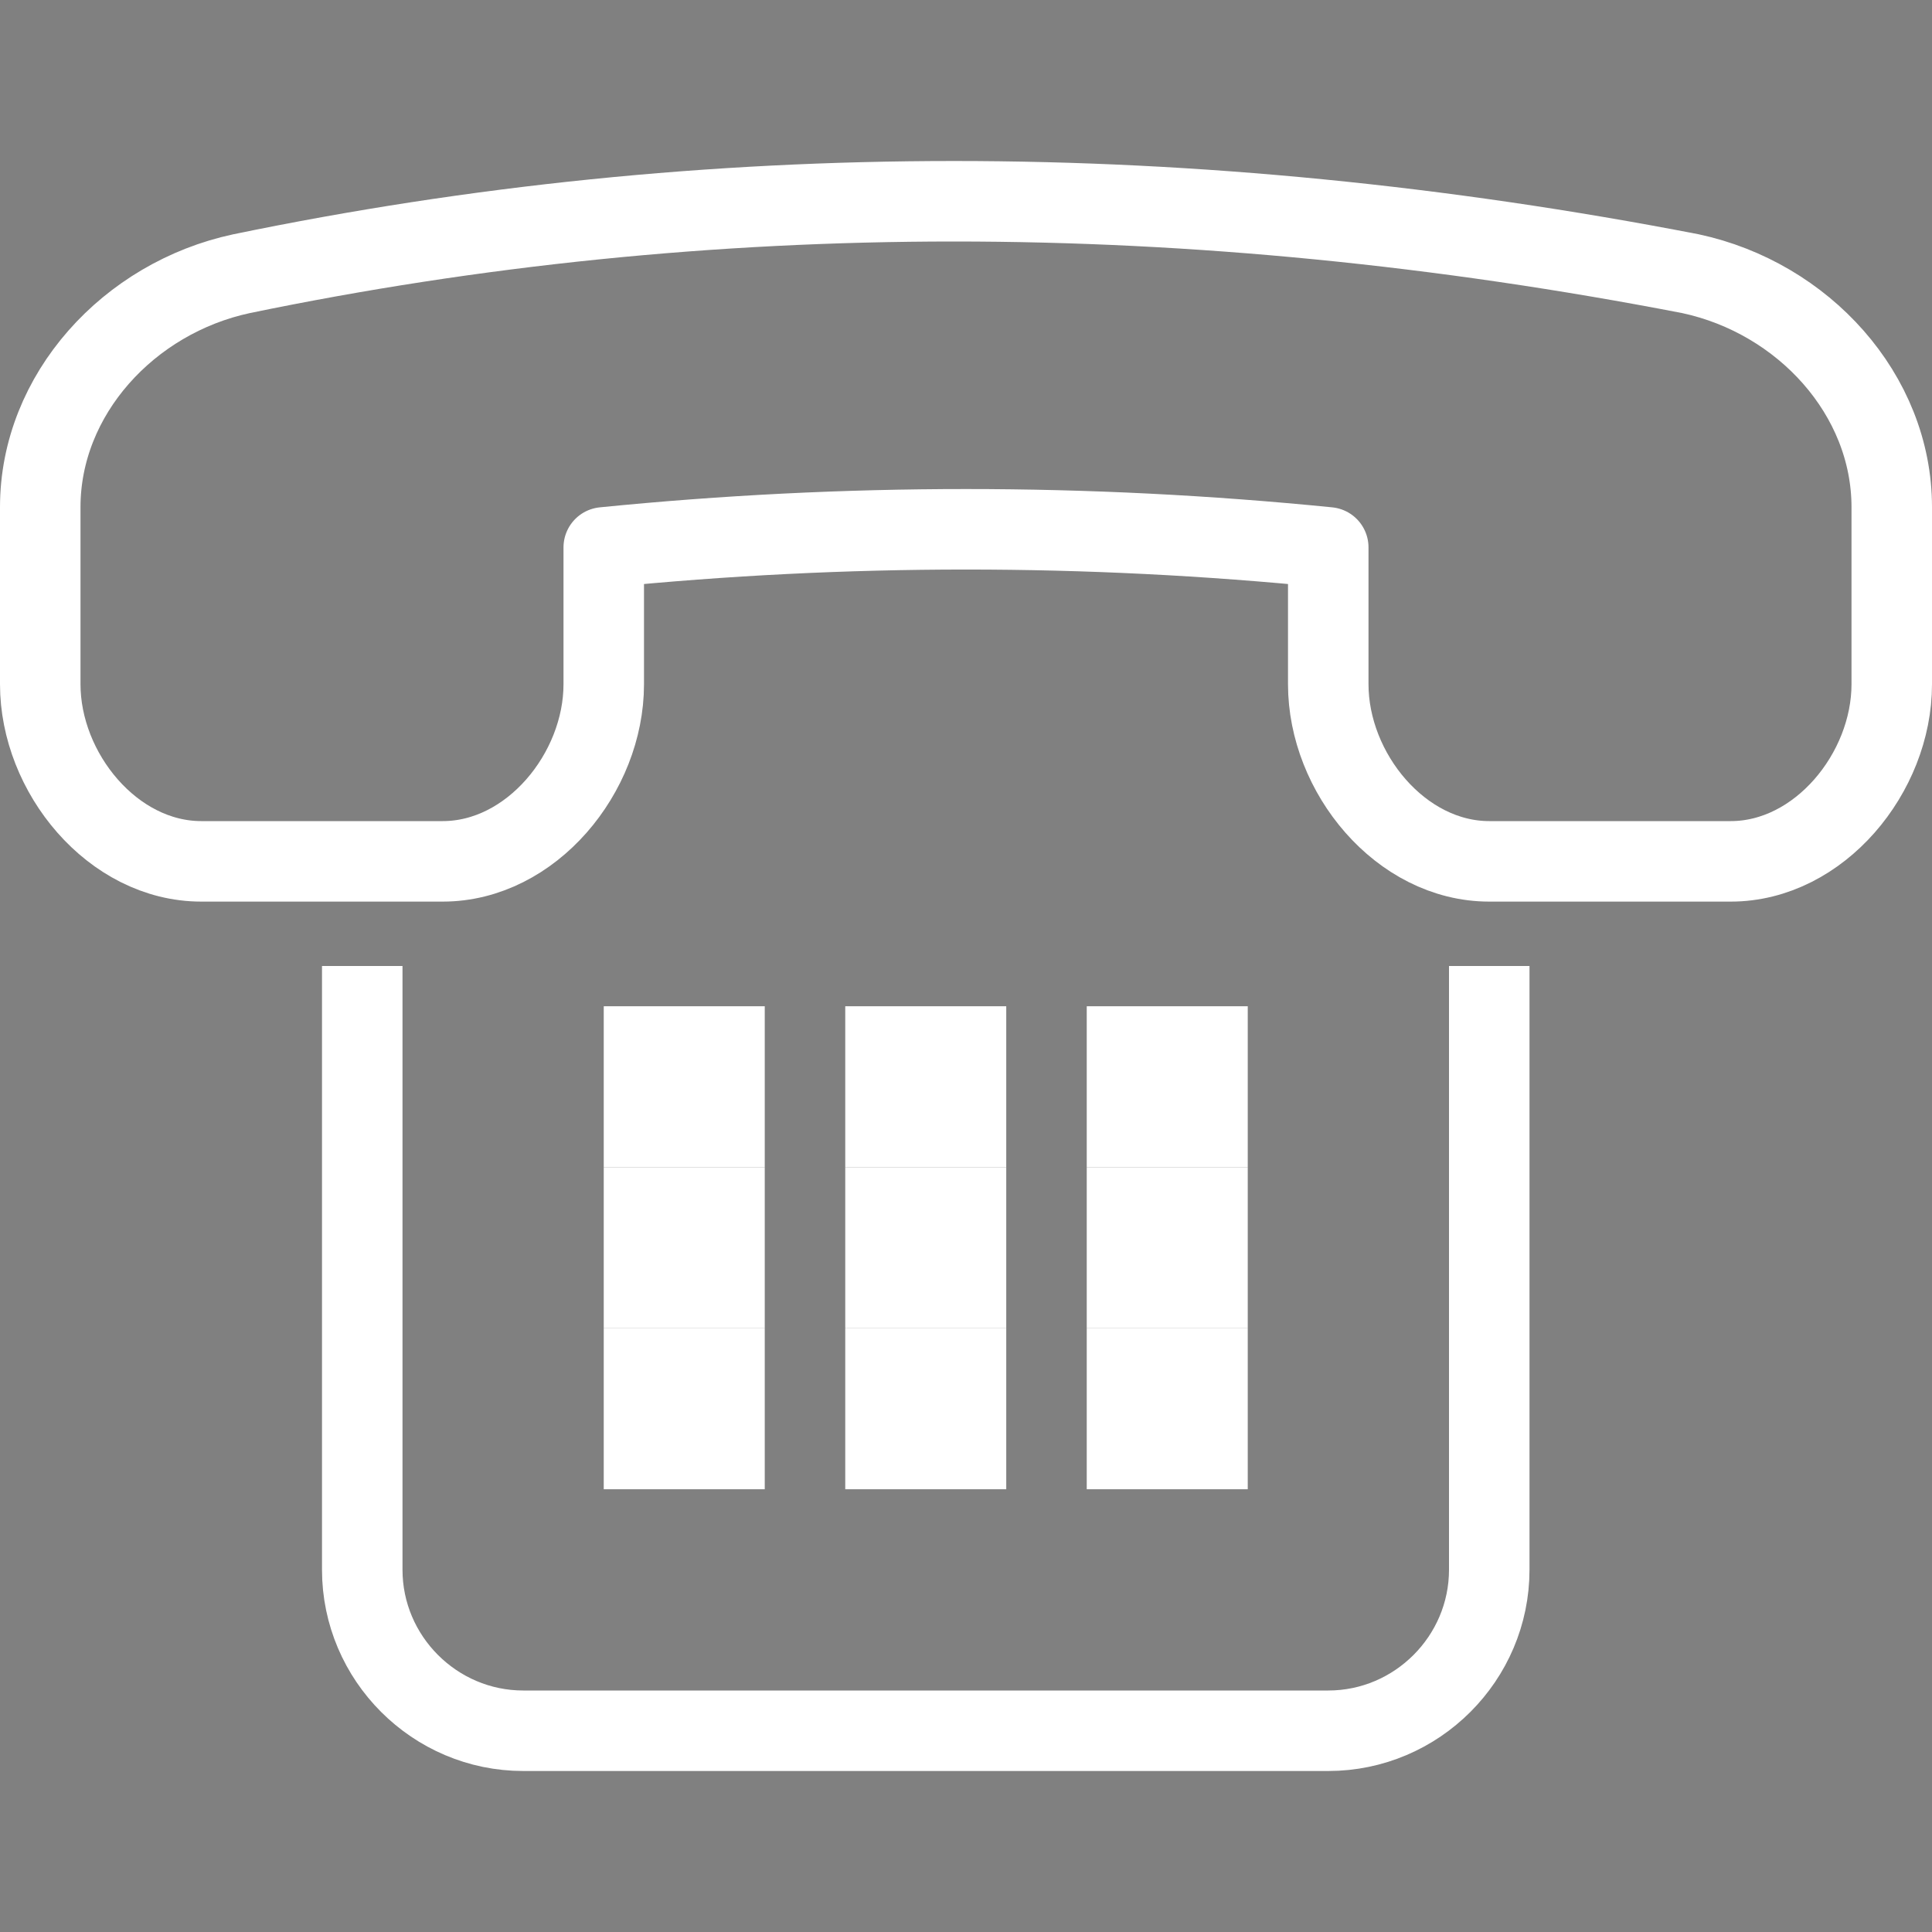
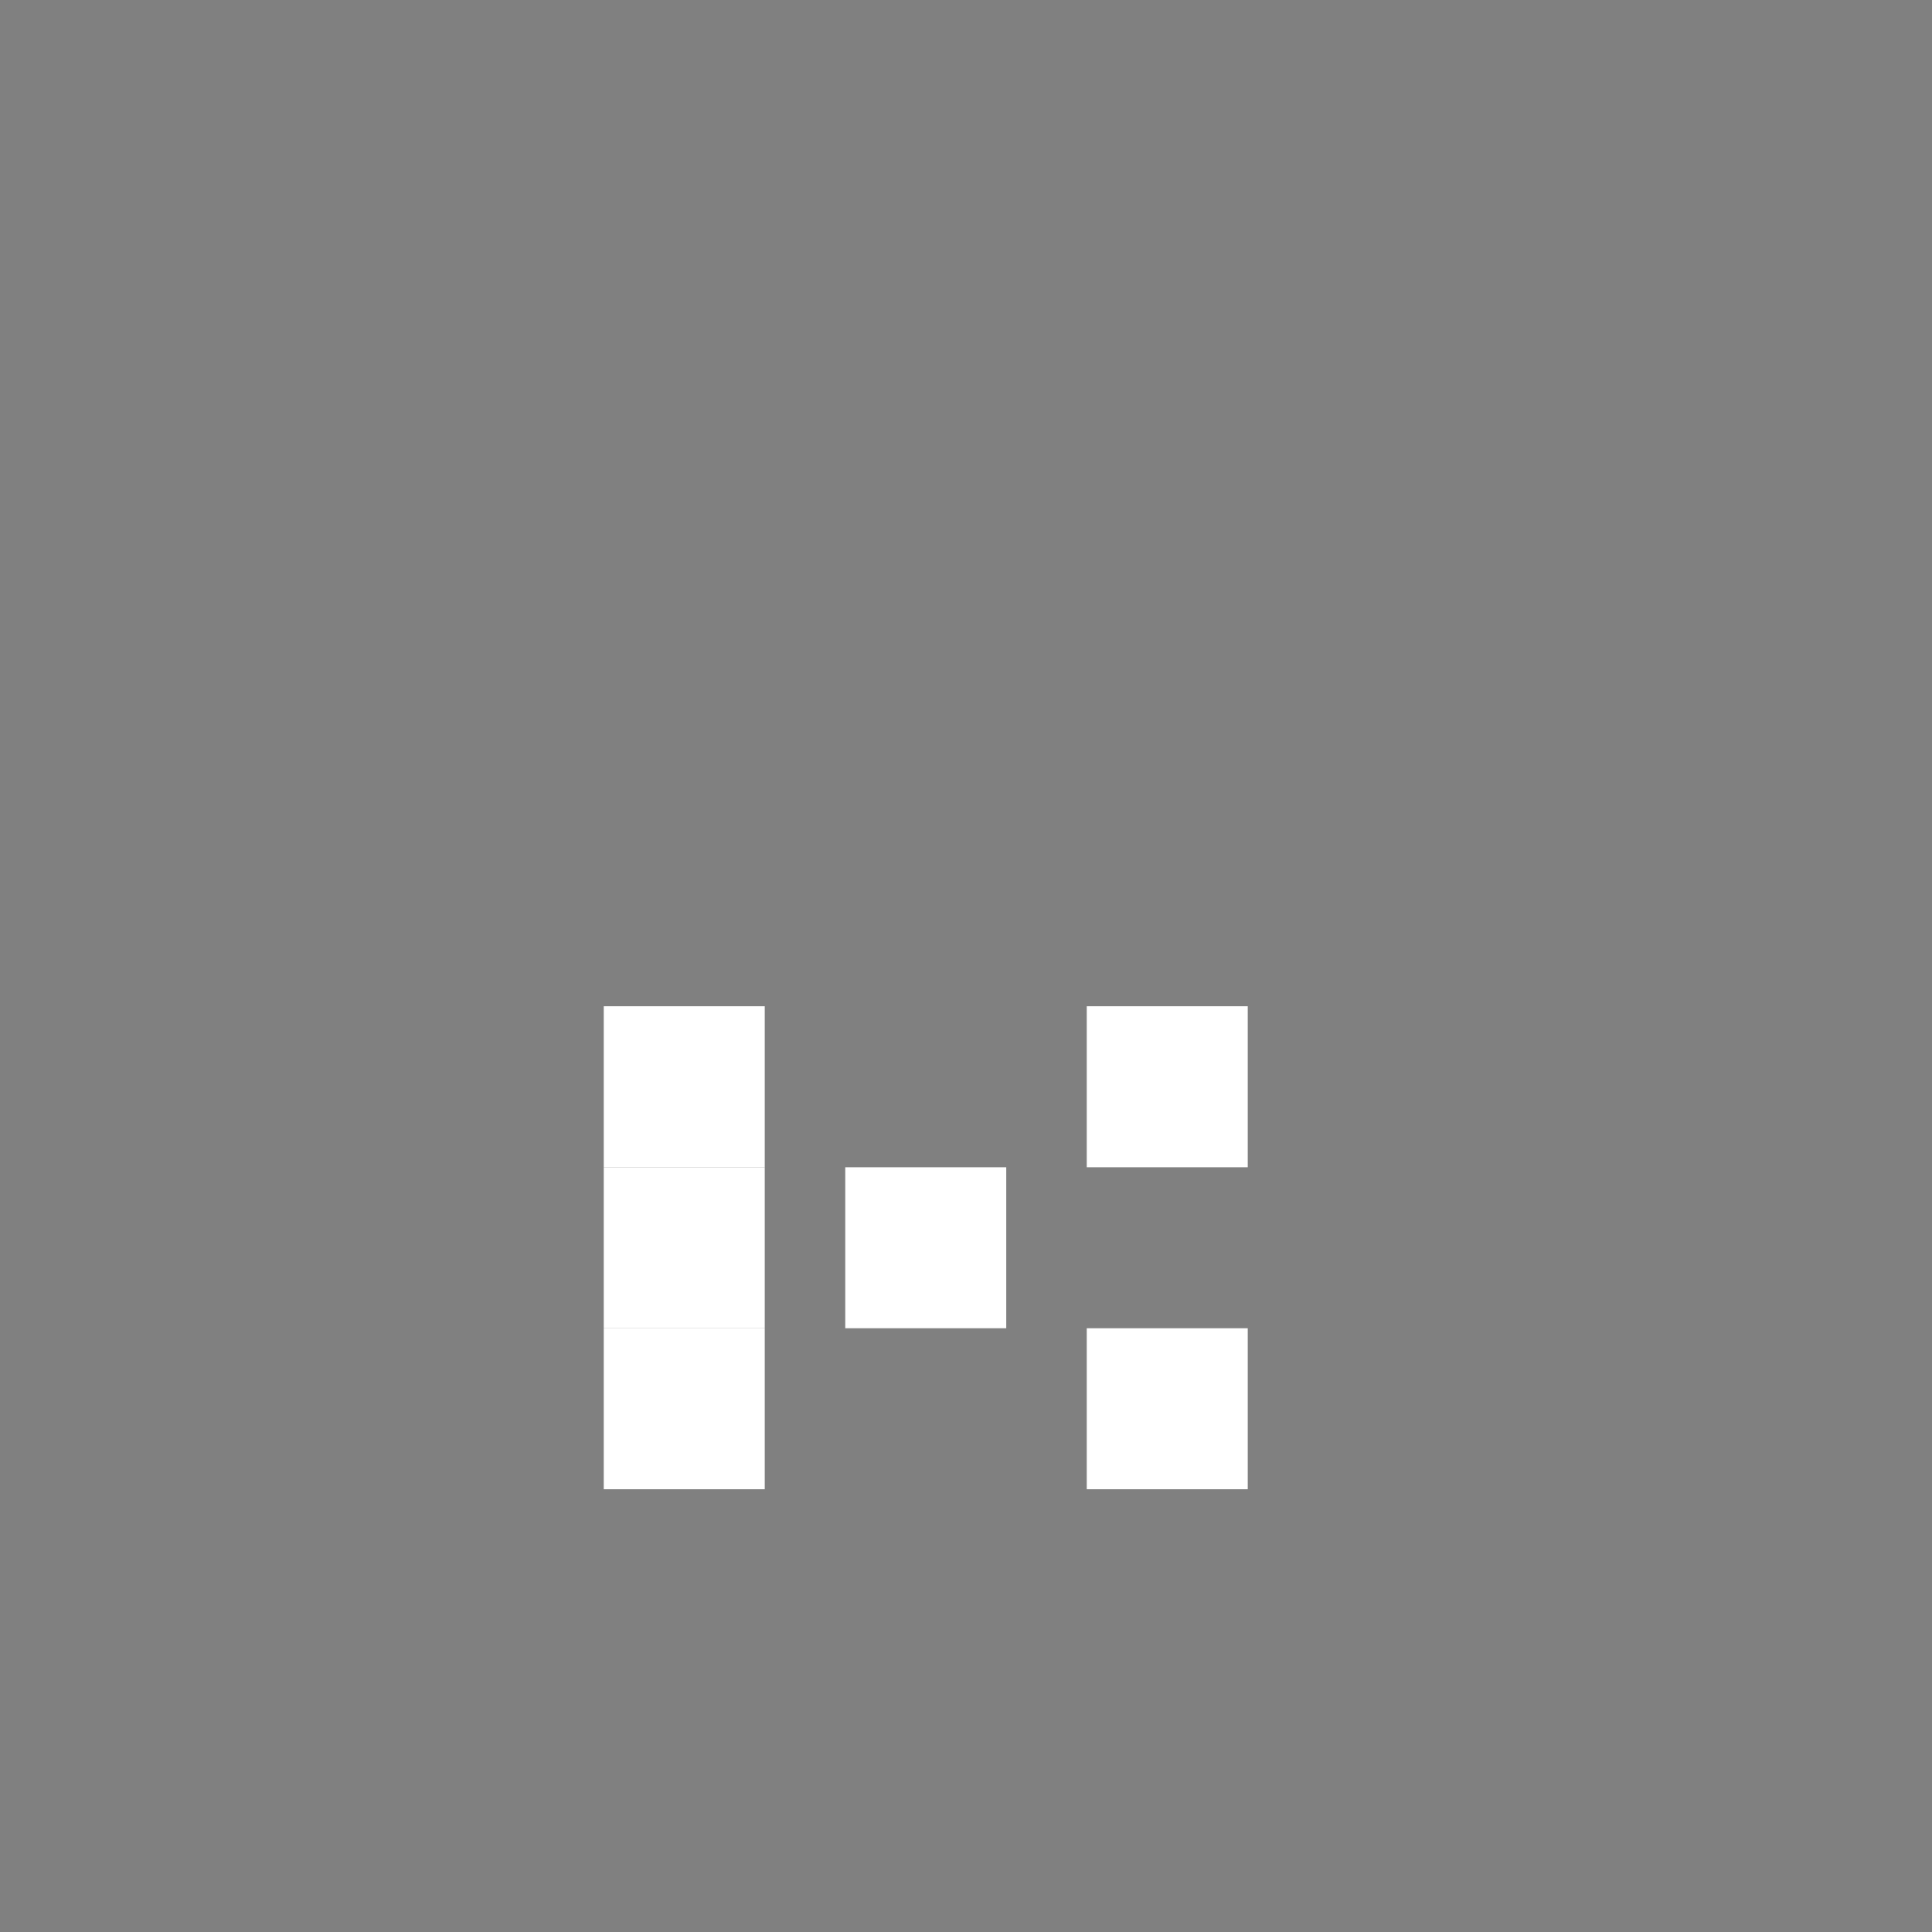
<svg xmlns="http://www.w3.org/2000/svg" version="1.1" id="Outline_Icons" x="0px" y="0px" viewBox="0 0 24 24" style="enable-background:new 0 0 24 24;" xml:space="preserve">
  <rect x="0" y="0" width="24" height="24" fill="#808080" stroke="none" />
  <style type="text/css">
	.st0{fill:none;stroke:#FFFFFF;stroke-linecap:round;stroke-linejoin:round;stroke-miterlimit:10;stroke-width:1;}
	.st1{fill:none;stroke:#FFFFFF;stroke-linejoin:round;stroke-miterlimit:10;stroke-width:1;}
	.st2{stroke:#FFFFFF;stroke-miterlimit:10;stroke-width:1;}
</style>
-   <path class="st0" d="M21,3.4c1.4,0.3,2.5,1.5,2.5,2.9v2.2c0,1.1-0.9,2.2-2,2.2h-3c-1.1,0-2-1.1-2-2.2V6.8c-3-0.3-6-0.3-9,0v1.7  c0,1.1-0.9,2.2-2,2.2h-3c-1.1,0-2-1.1-2-2.2V6.3c0-1.4,1.1-2.6,2.5-2.9C8.8,2.2,14.8,2.2,21,3.4z" />
-   <path class="st1" d="M18.5,12v7.5c0,1.1-0.9,2-2,2h-10c-1.1,0-2-0.9-2-2V12" />
  <g>
    <g>
      <g>
        <g>
          <polygon class="st2" points="9,13 8,13 8,14 9,14     " />
        </g>
      </g>
    </g>
    <g>
      <g>
        <g>
-           <polygon class="st2" points="12,13 11,13 11,14 12,14     " />
-         </g>
+           </g>
      </g>
    </g>
    <g>
      <g>
        <g>
          <polygon class="st2" points="15,13 14,13 14,14 15,14     " />
        </g>
      </g>
    </g>
    <g>
      <g>
        <g>
          <polygon class="st2" points="9,15 8,15 8,16 9,16     " />
        </g>
      </g>
    </g>
    <g>
      <g>
        <g>
          <polygon class="st2" points="12,15 11,15 11,16 12,16     " />
        </g>
      </g>
    </g>
    <g>
      <g>
        <g>
-           <polygon class="st2" points="15,15 14,15 14,16 15,16     " />
-         </g>
+           </g>
      </g>
    </g>
    <g>
      <g>
        <g>
          <polygon class="st2" points="9,17 8,17 8,18 9,18     " />
        </g>
      </g>
    </g>
    <g>
      <g>
        <g>
-           <polygon class="st2" points="12,17 11,17 11,18 12,18     " />
-         </g>
+           </g>
      </g>
    </g>
    <g>
      <g>
        <g>
          <polygon class="st2" points="15,17 14,17 14,18 15,18     " />
        </g>
      </g>
    </g>
  </g>
</svg>